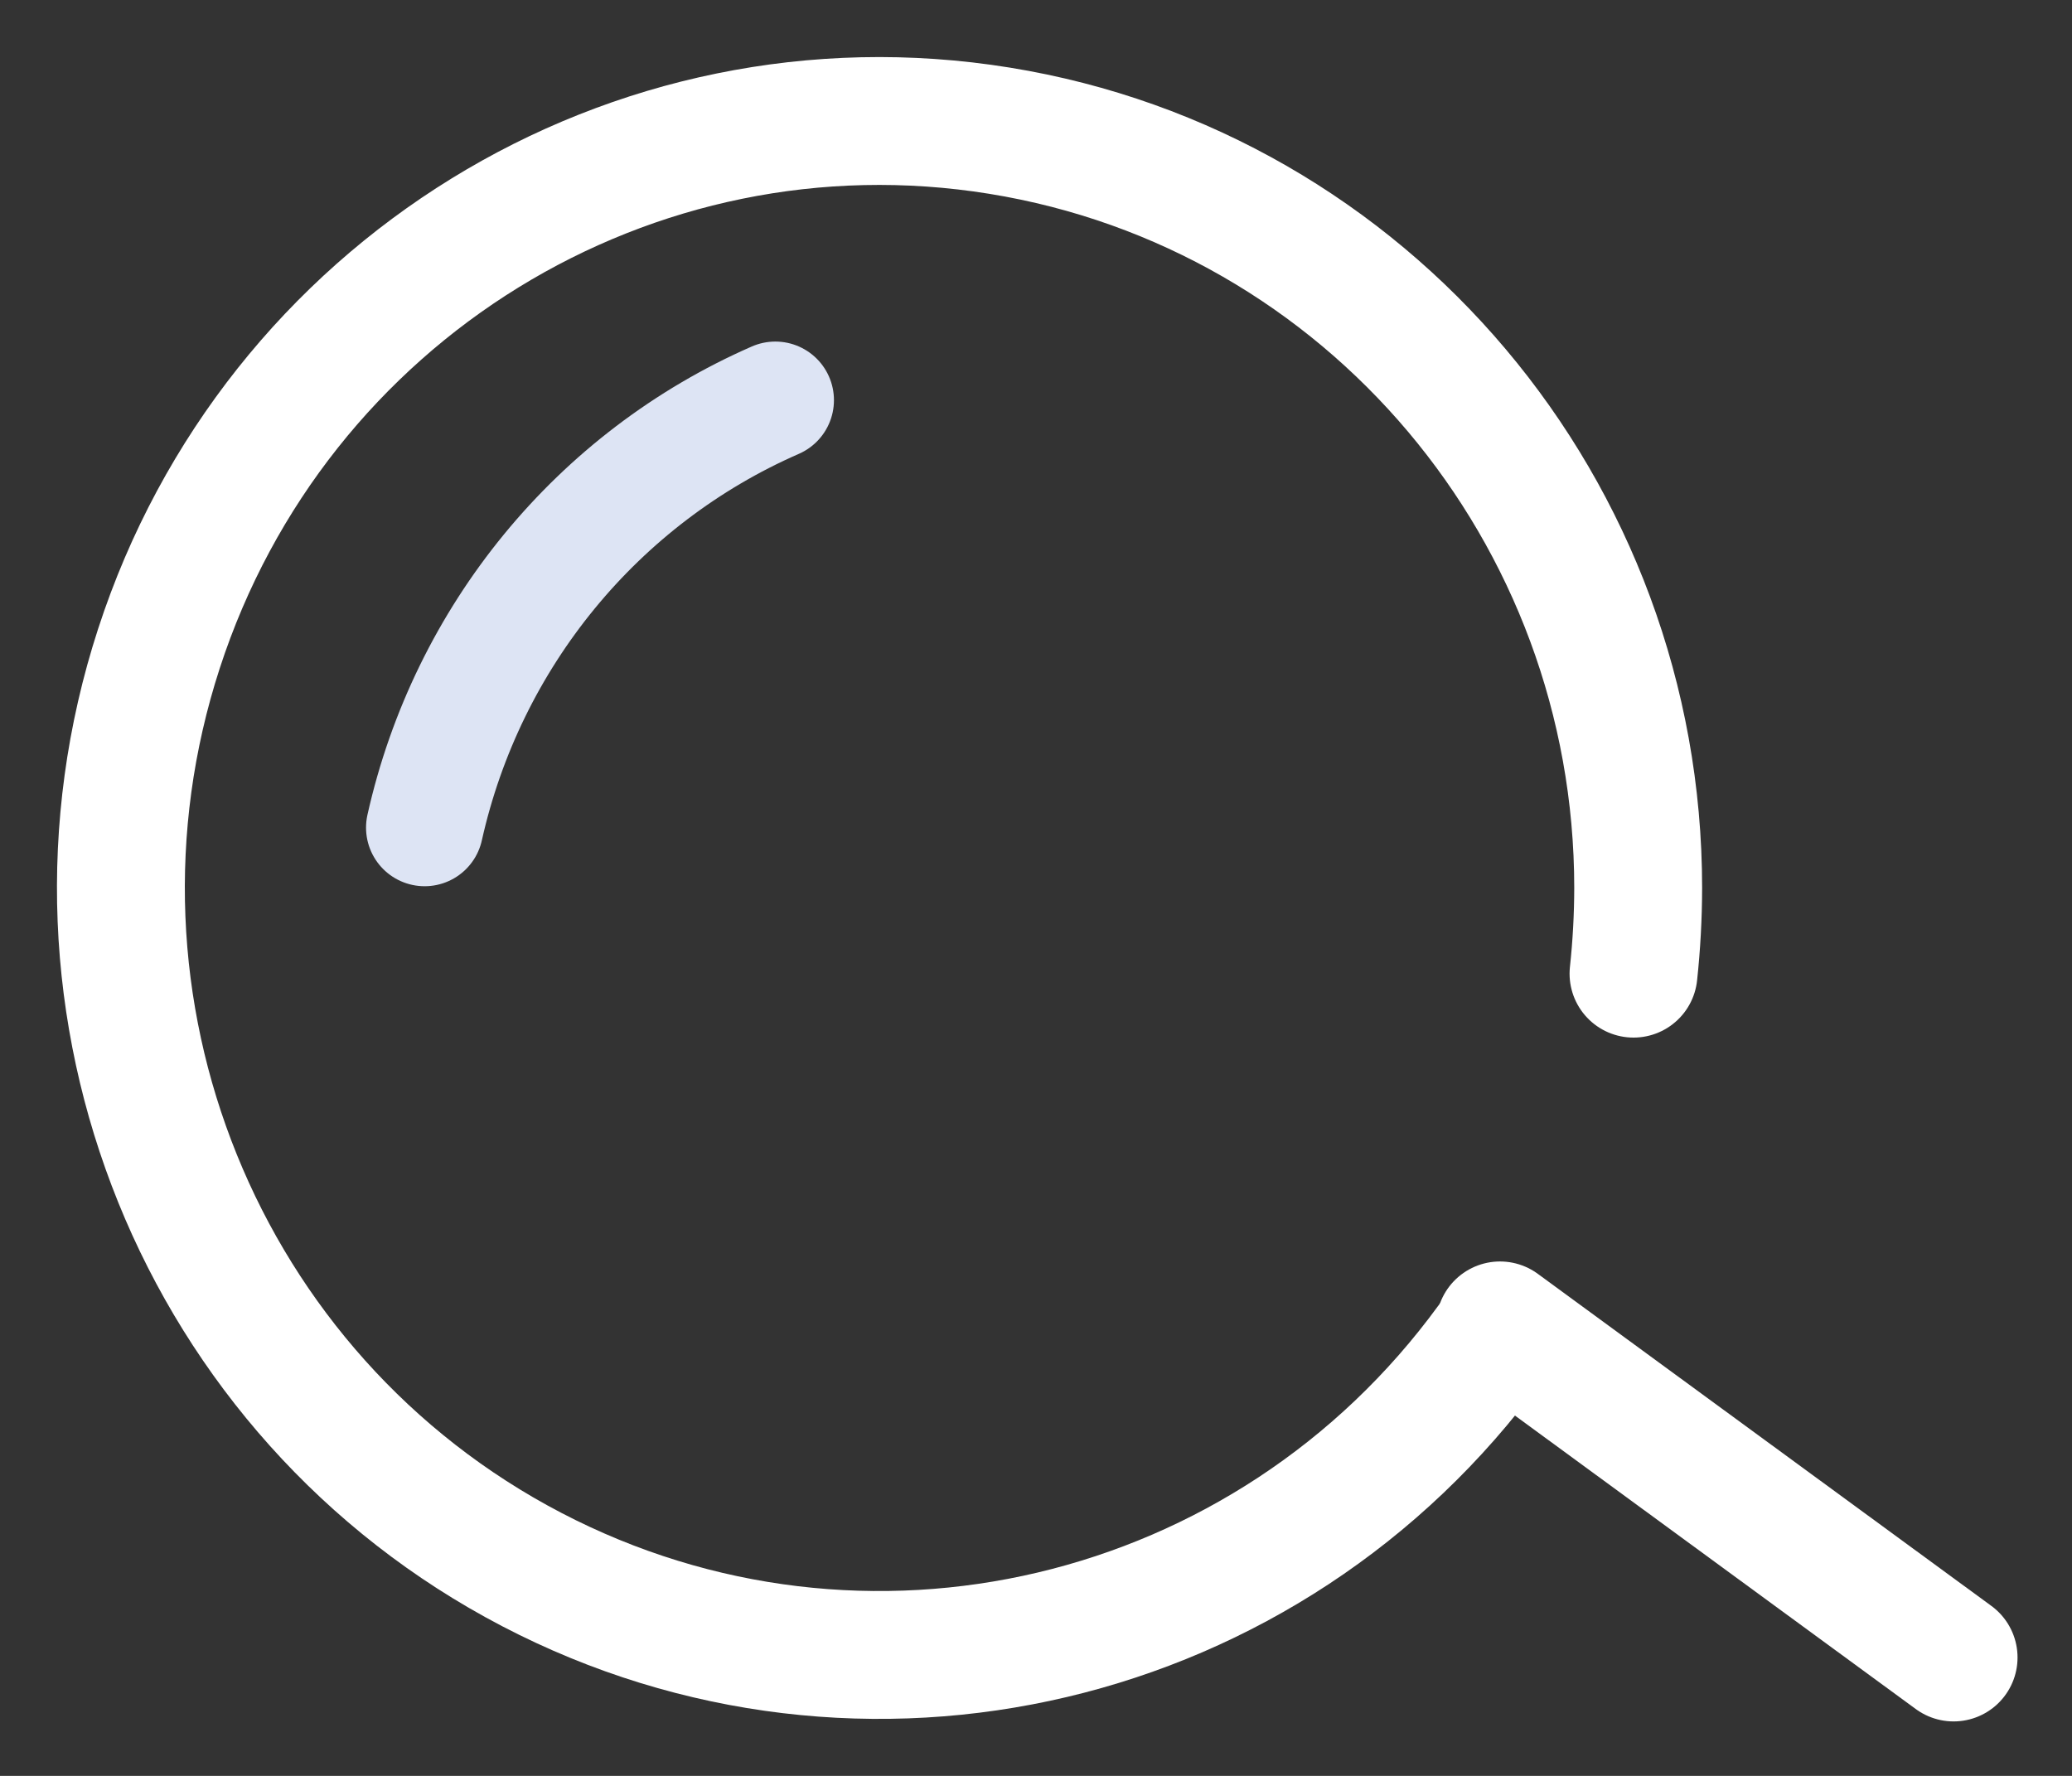
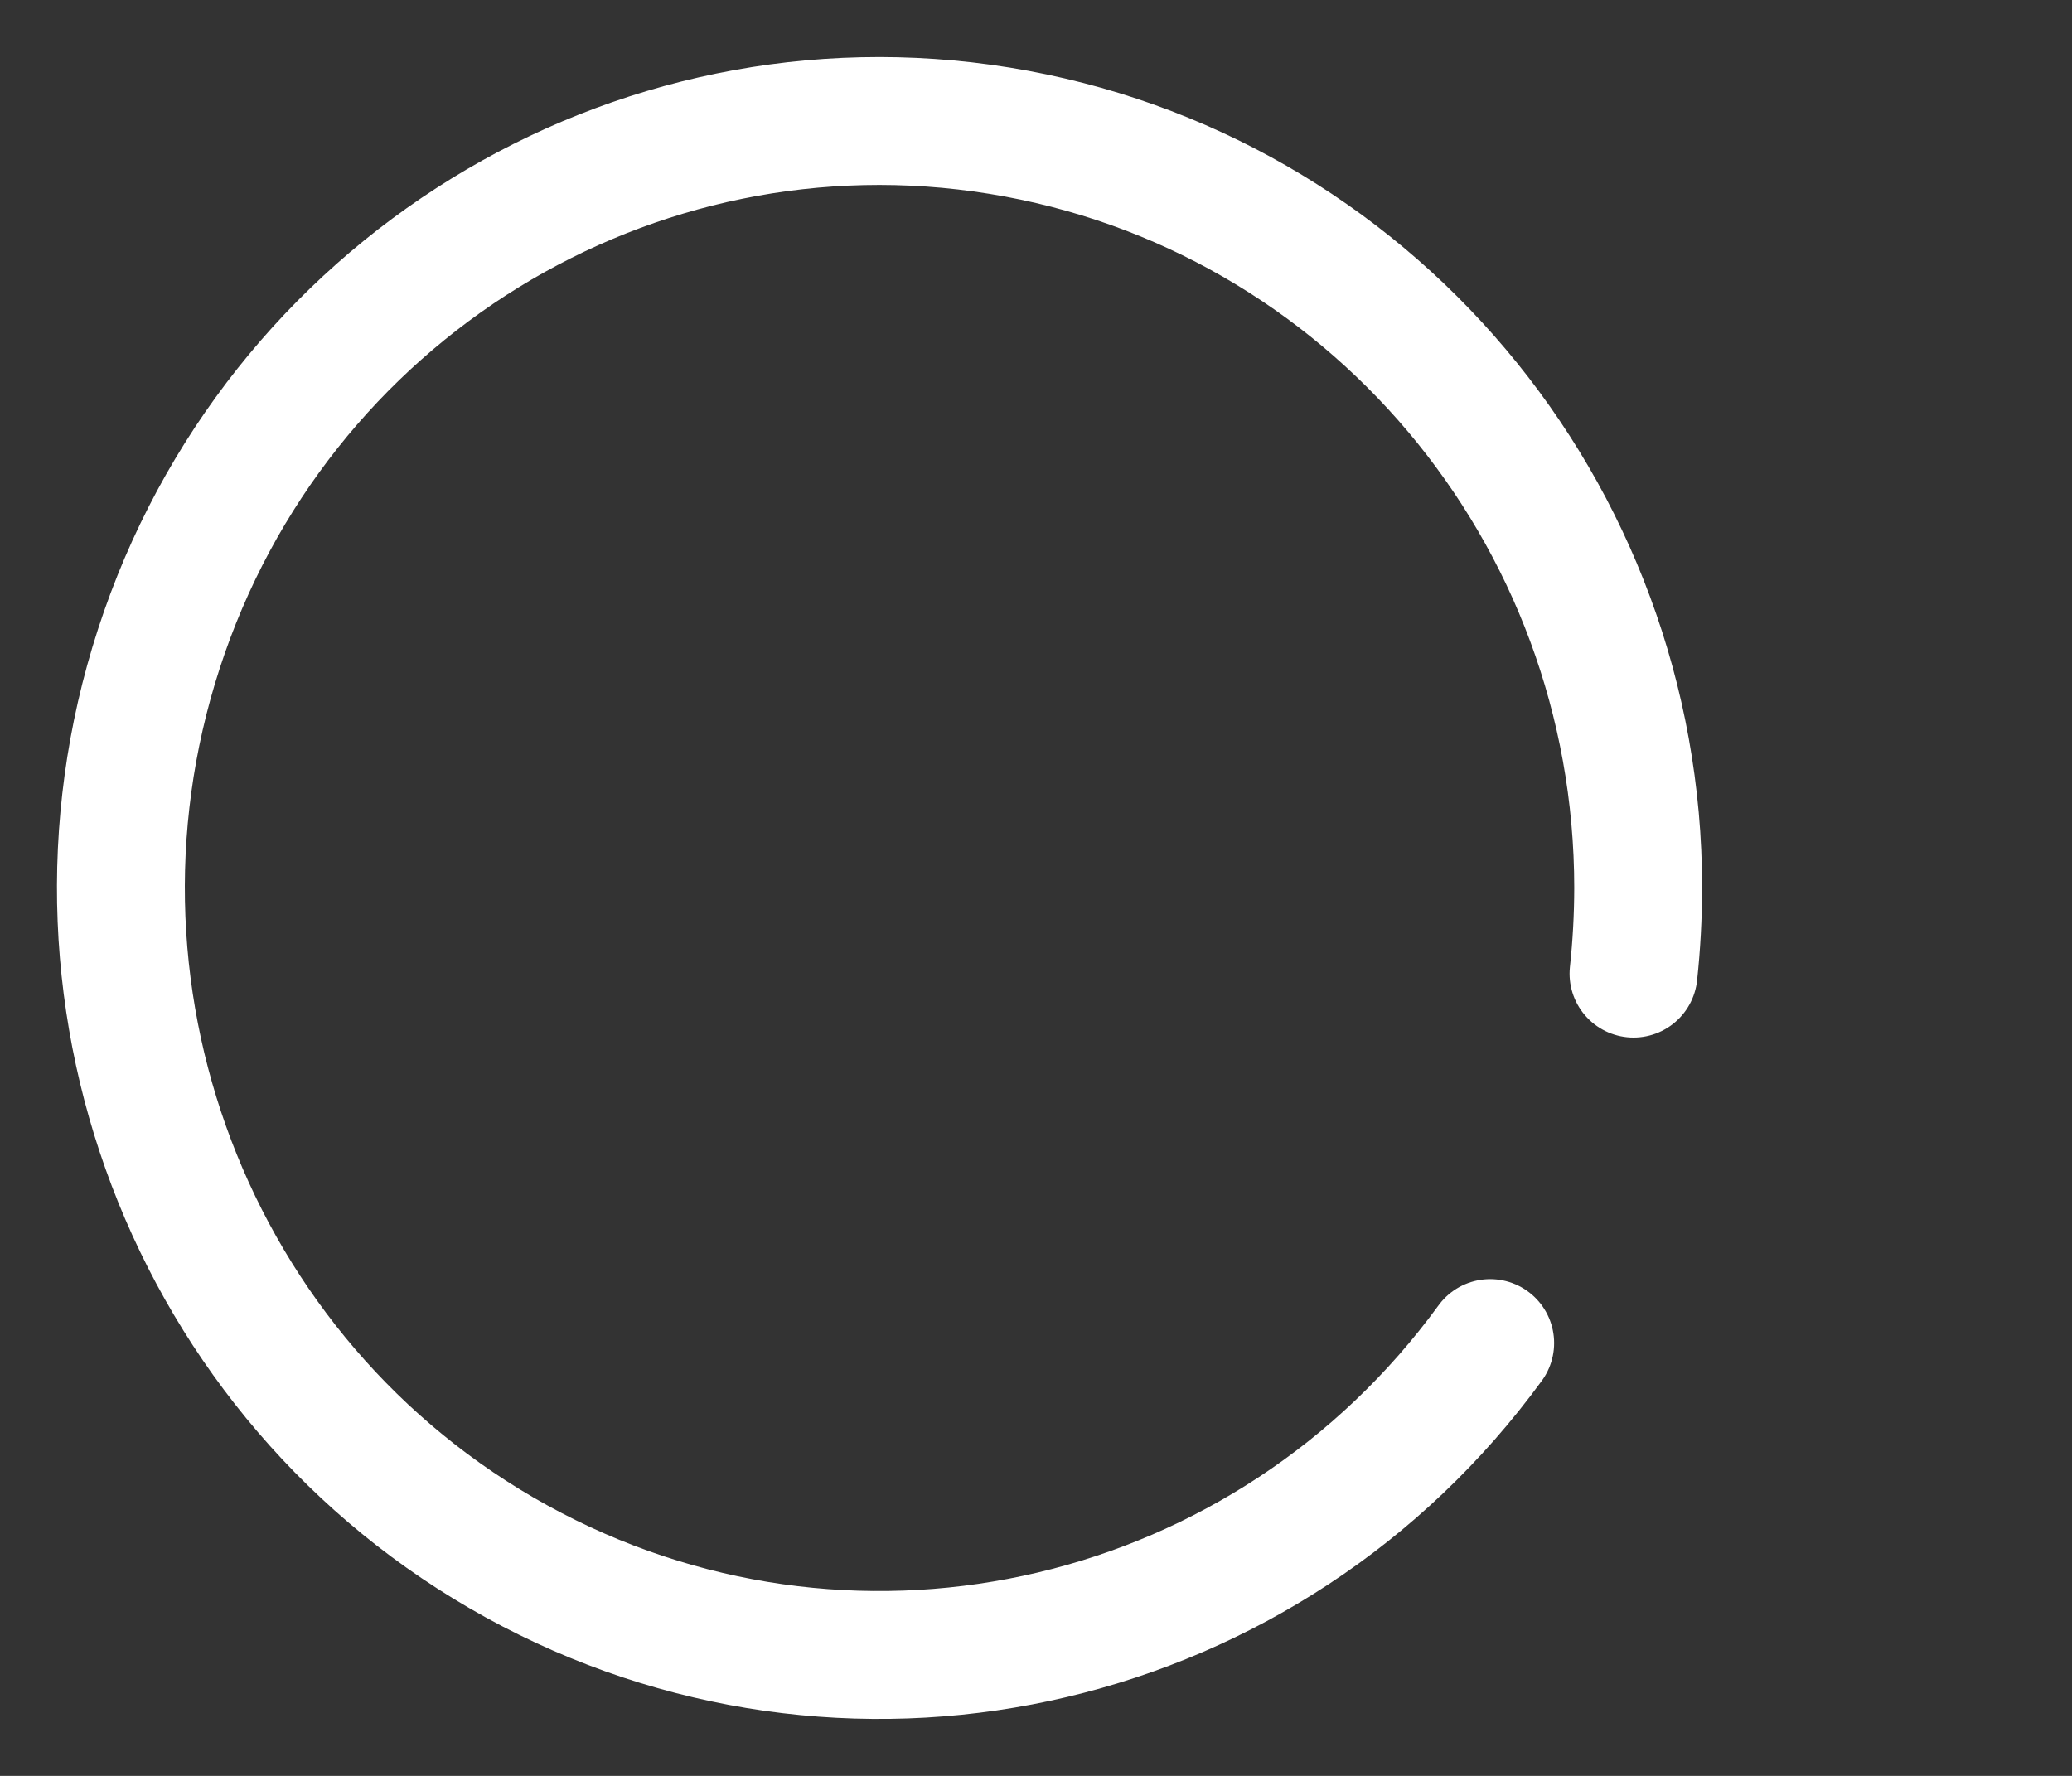
<svg xmlns="http://www.w3.org/2000/svg" width="35px" height="30px" viewBox="0 0 35 30" version="1.1">
  <rect x="0" y="0" width="35" height="30" fill="#333333" stroke="none" />
  <title>search copy</title>
  <desc>Created with Sketch.</desc>
  <g id="Page-1" stroke="none" stroke-width="1" fill="none" fill-rule="evenodd" stroke-linecap="round" stroke-linejoin="round">
    <g id="search-copy" transform="translate(2, 2)">
      <path d="M23.172,20.688 C19.438,25.811 12.576,27.432 6.982,24.514 C1.388,21.595 -1.281,15.001 0.685,8.955 C2.65,2.909 8.668,-0.798 14.884,0.208 C21.099,1.214 25.672,6.636 25.672,13 C25.671,13.484 25.645,13.967 25.593,14.448" id="Oval" stroke="#FFFFFF" stroke-width="2.16" />
-       <path d="M5.173,11.981 C5.894,8.756 8.095,6.073 11.097,4.76" id="Oval-2" stroke="#DDE4F4" stroke-width="1.98" />
-       <path d="M23.338,20.39 L31,26" id="Path" stroke="#FFFFFF" stroke-width="2.16" fill="#BBC9EA" fill-rule="nonzero" />
    </g>
  </g>
</svg>